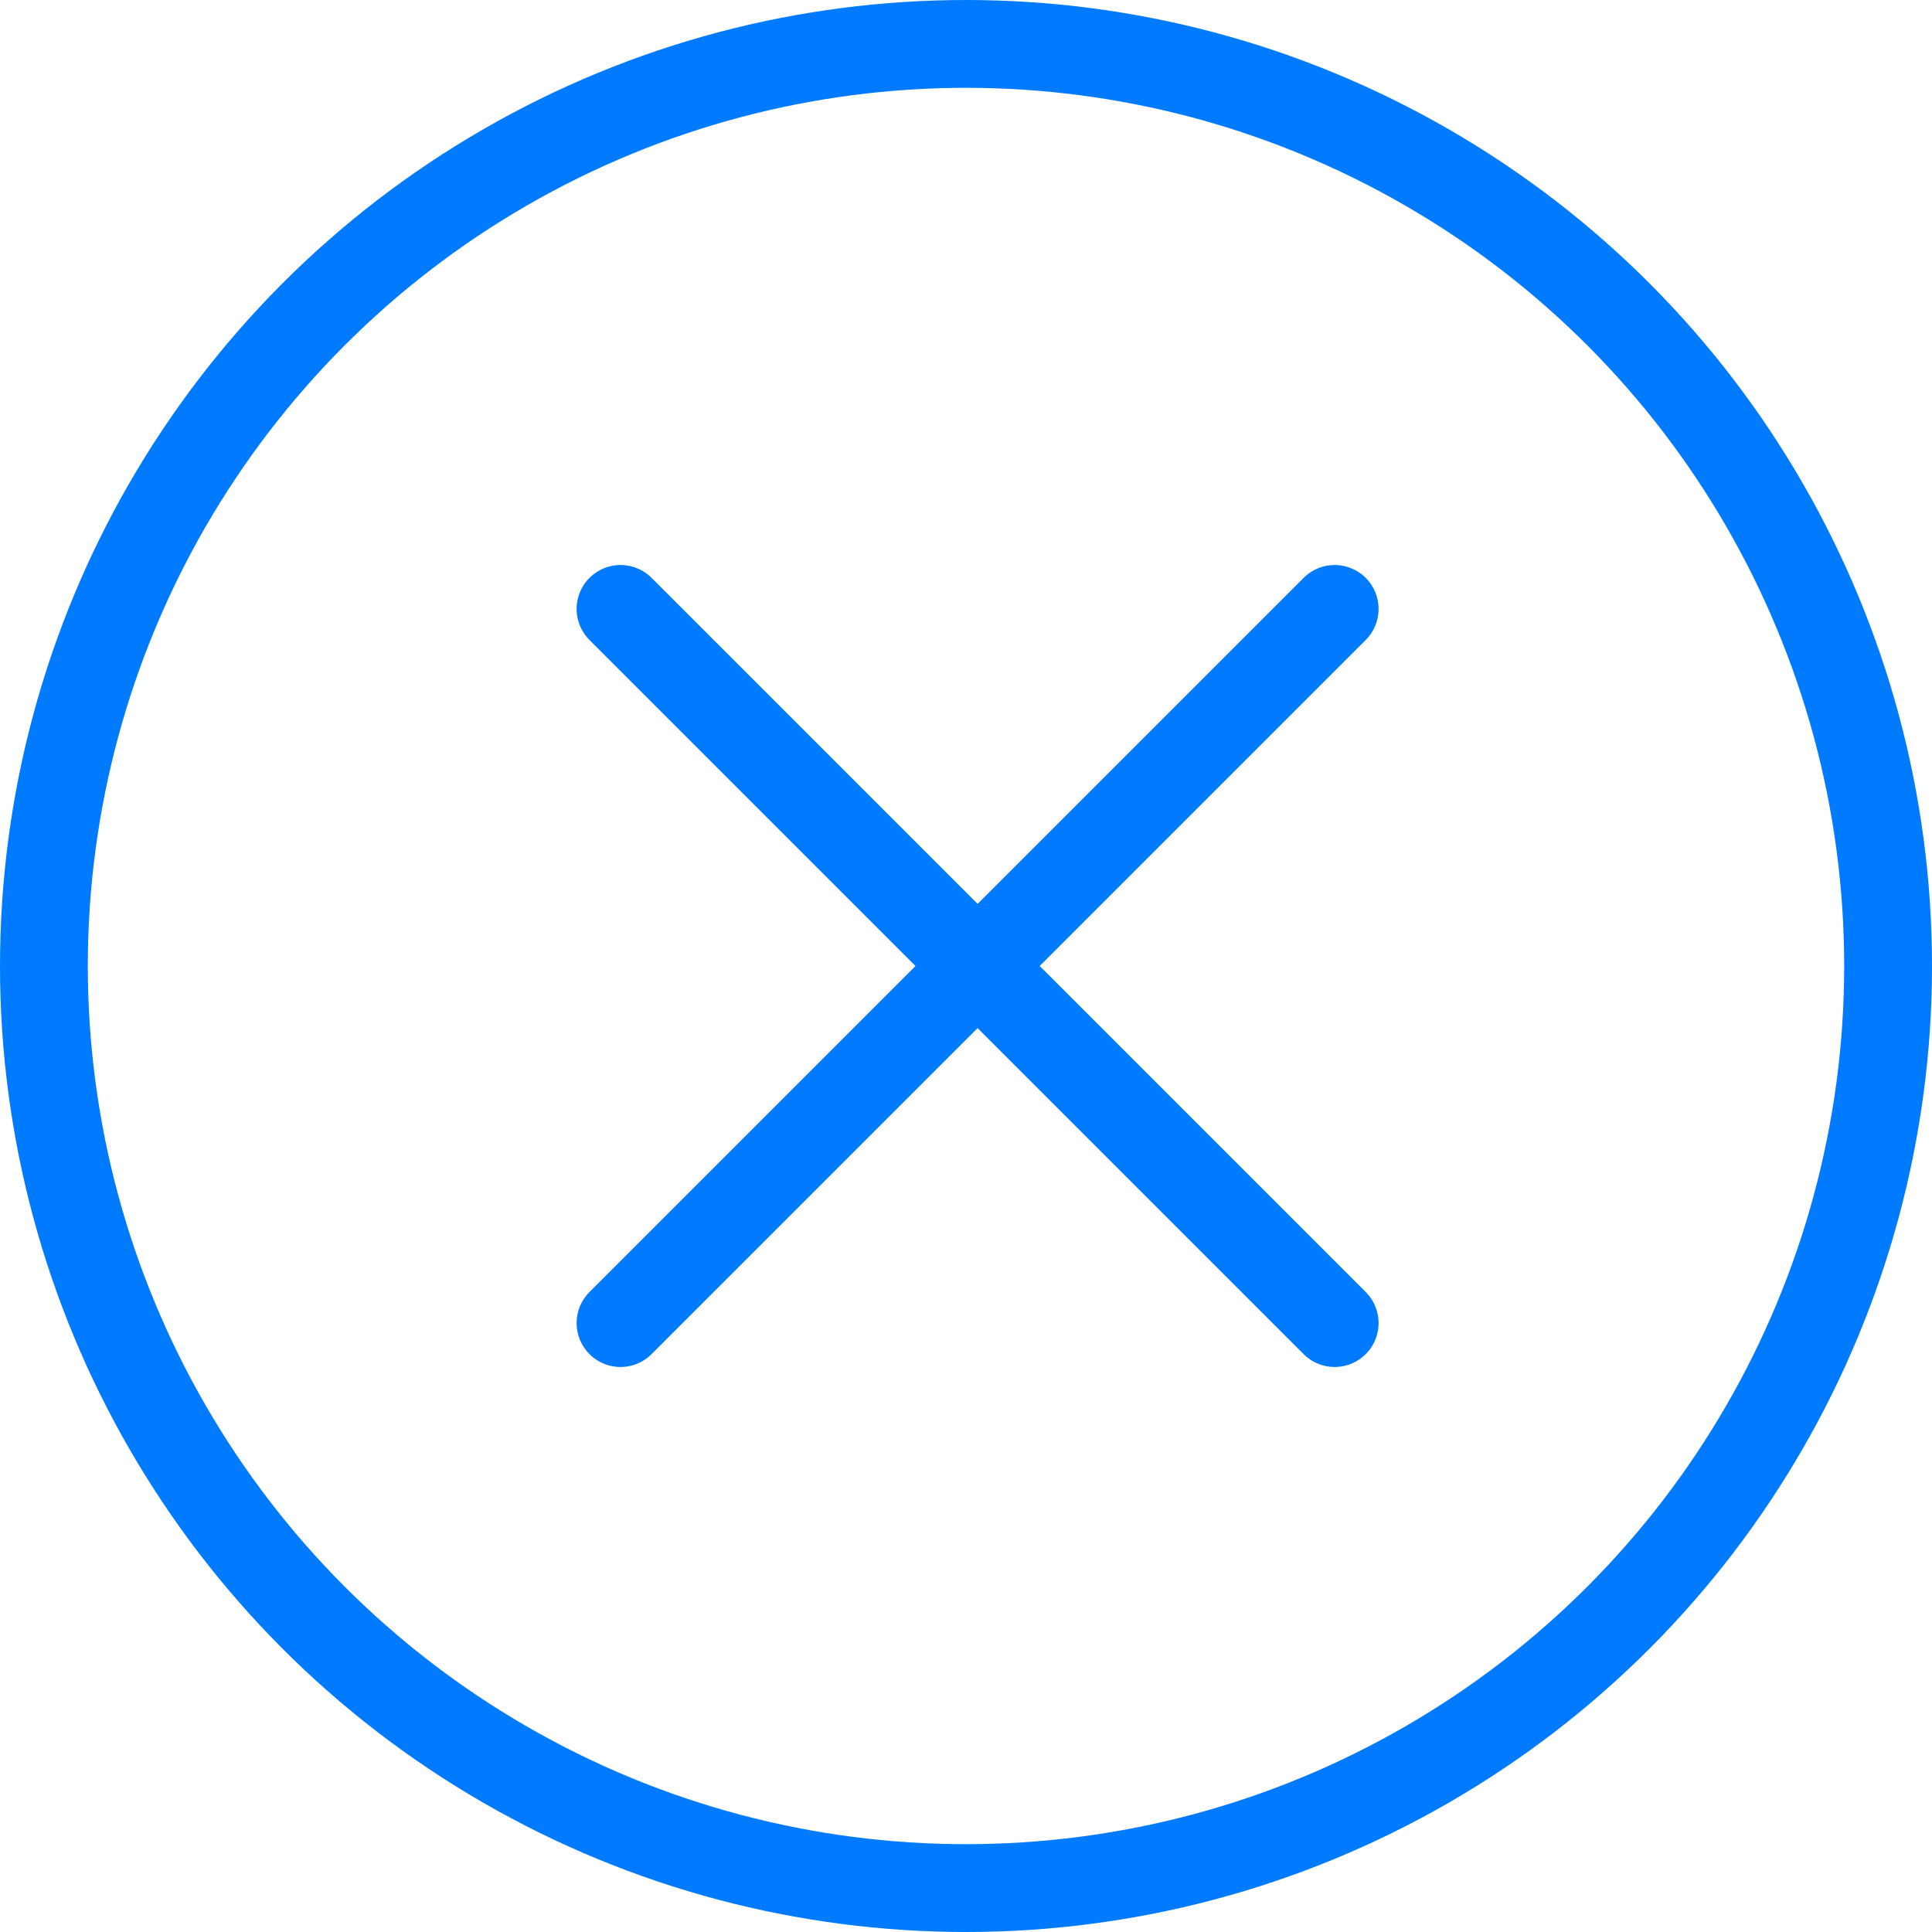
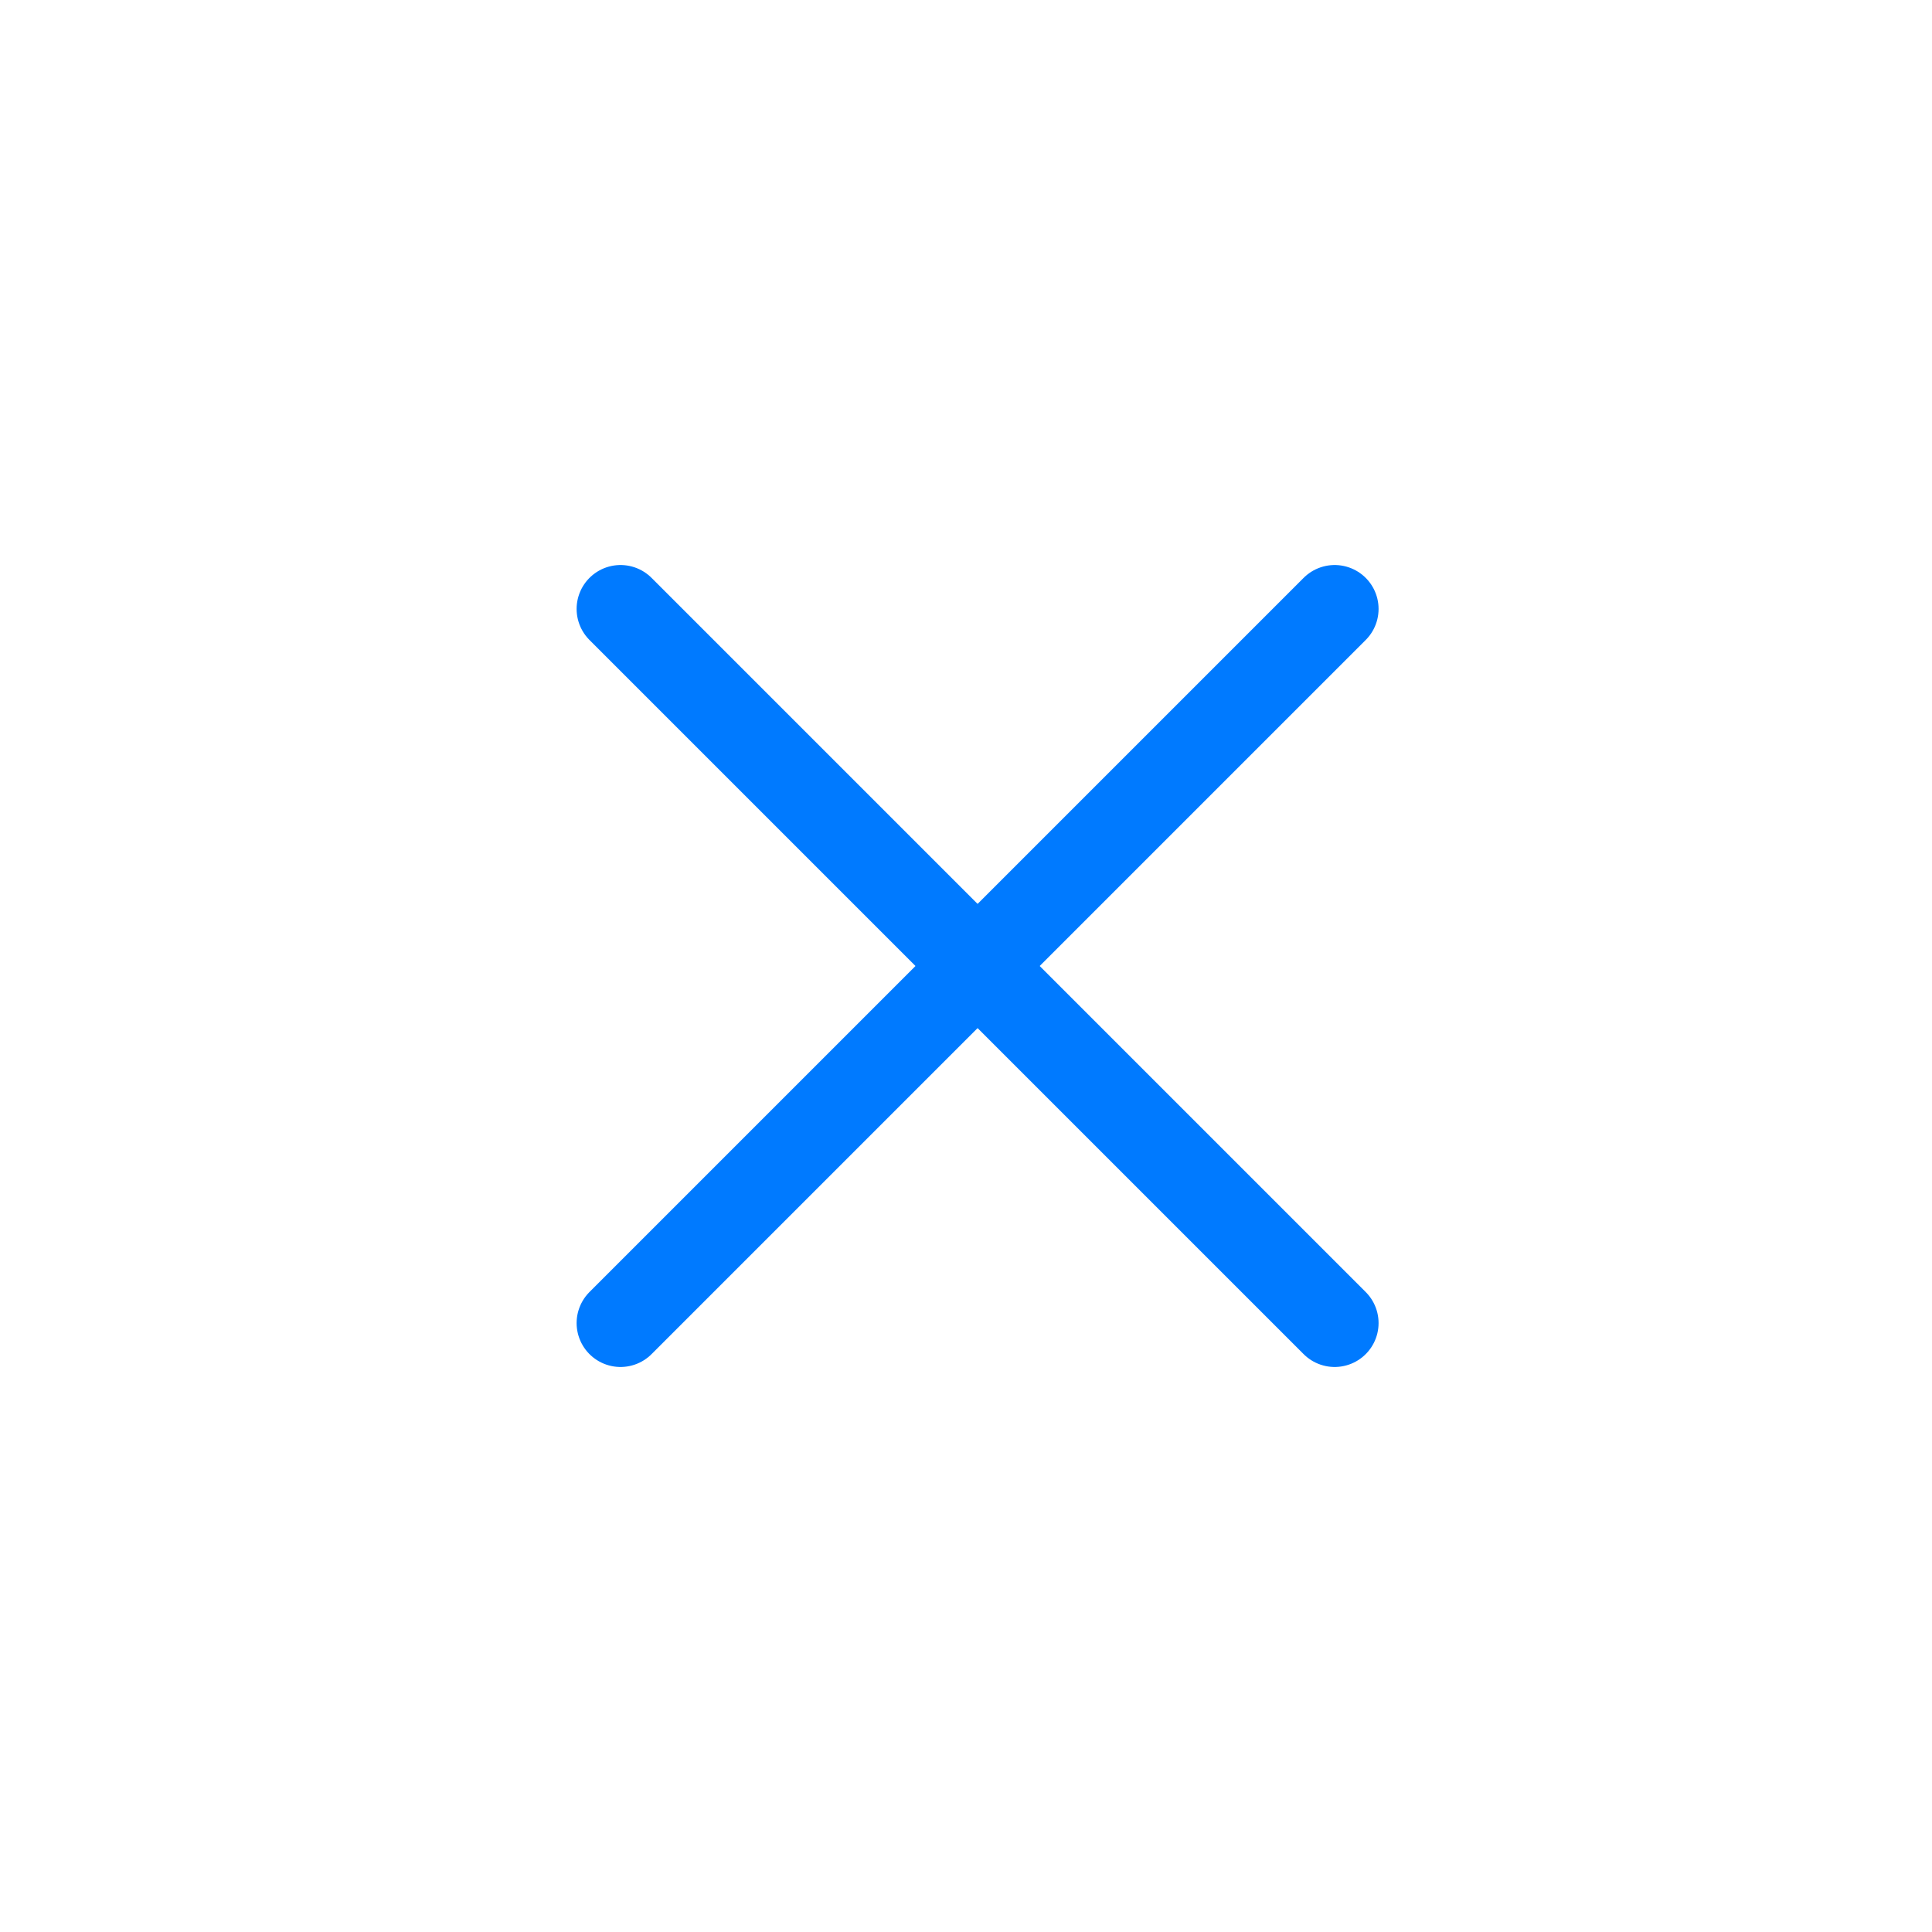
<svg xmlns="http://www.w3.org/2000/svg" width="22" height="22" viewBox="0 0 22 22" fill="none">
-   <circle cx="11" cy="11" r="10.5" stroke="#007AFF" />
  <path d="M7.066 6.934L15.198 15.066" stroke="#007AFF" stroke-linecap="round" />
  <path d="M7.066 15.066L15.198 6.934" stroke="#007AFF" stroke-linecap="round" />
</svg>